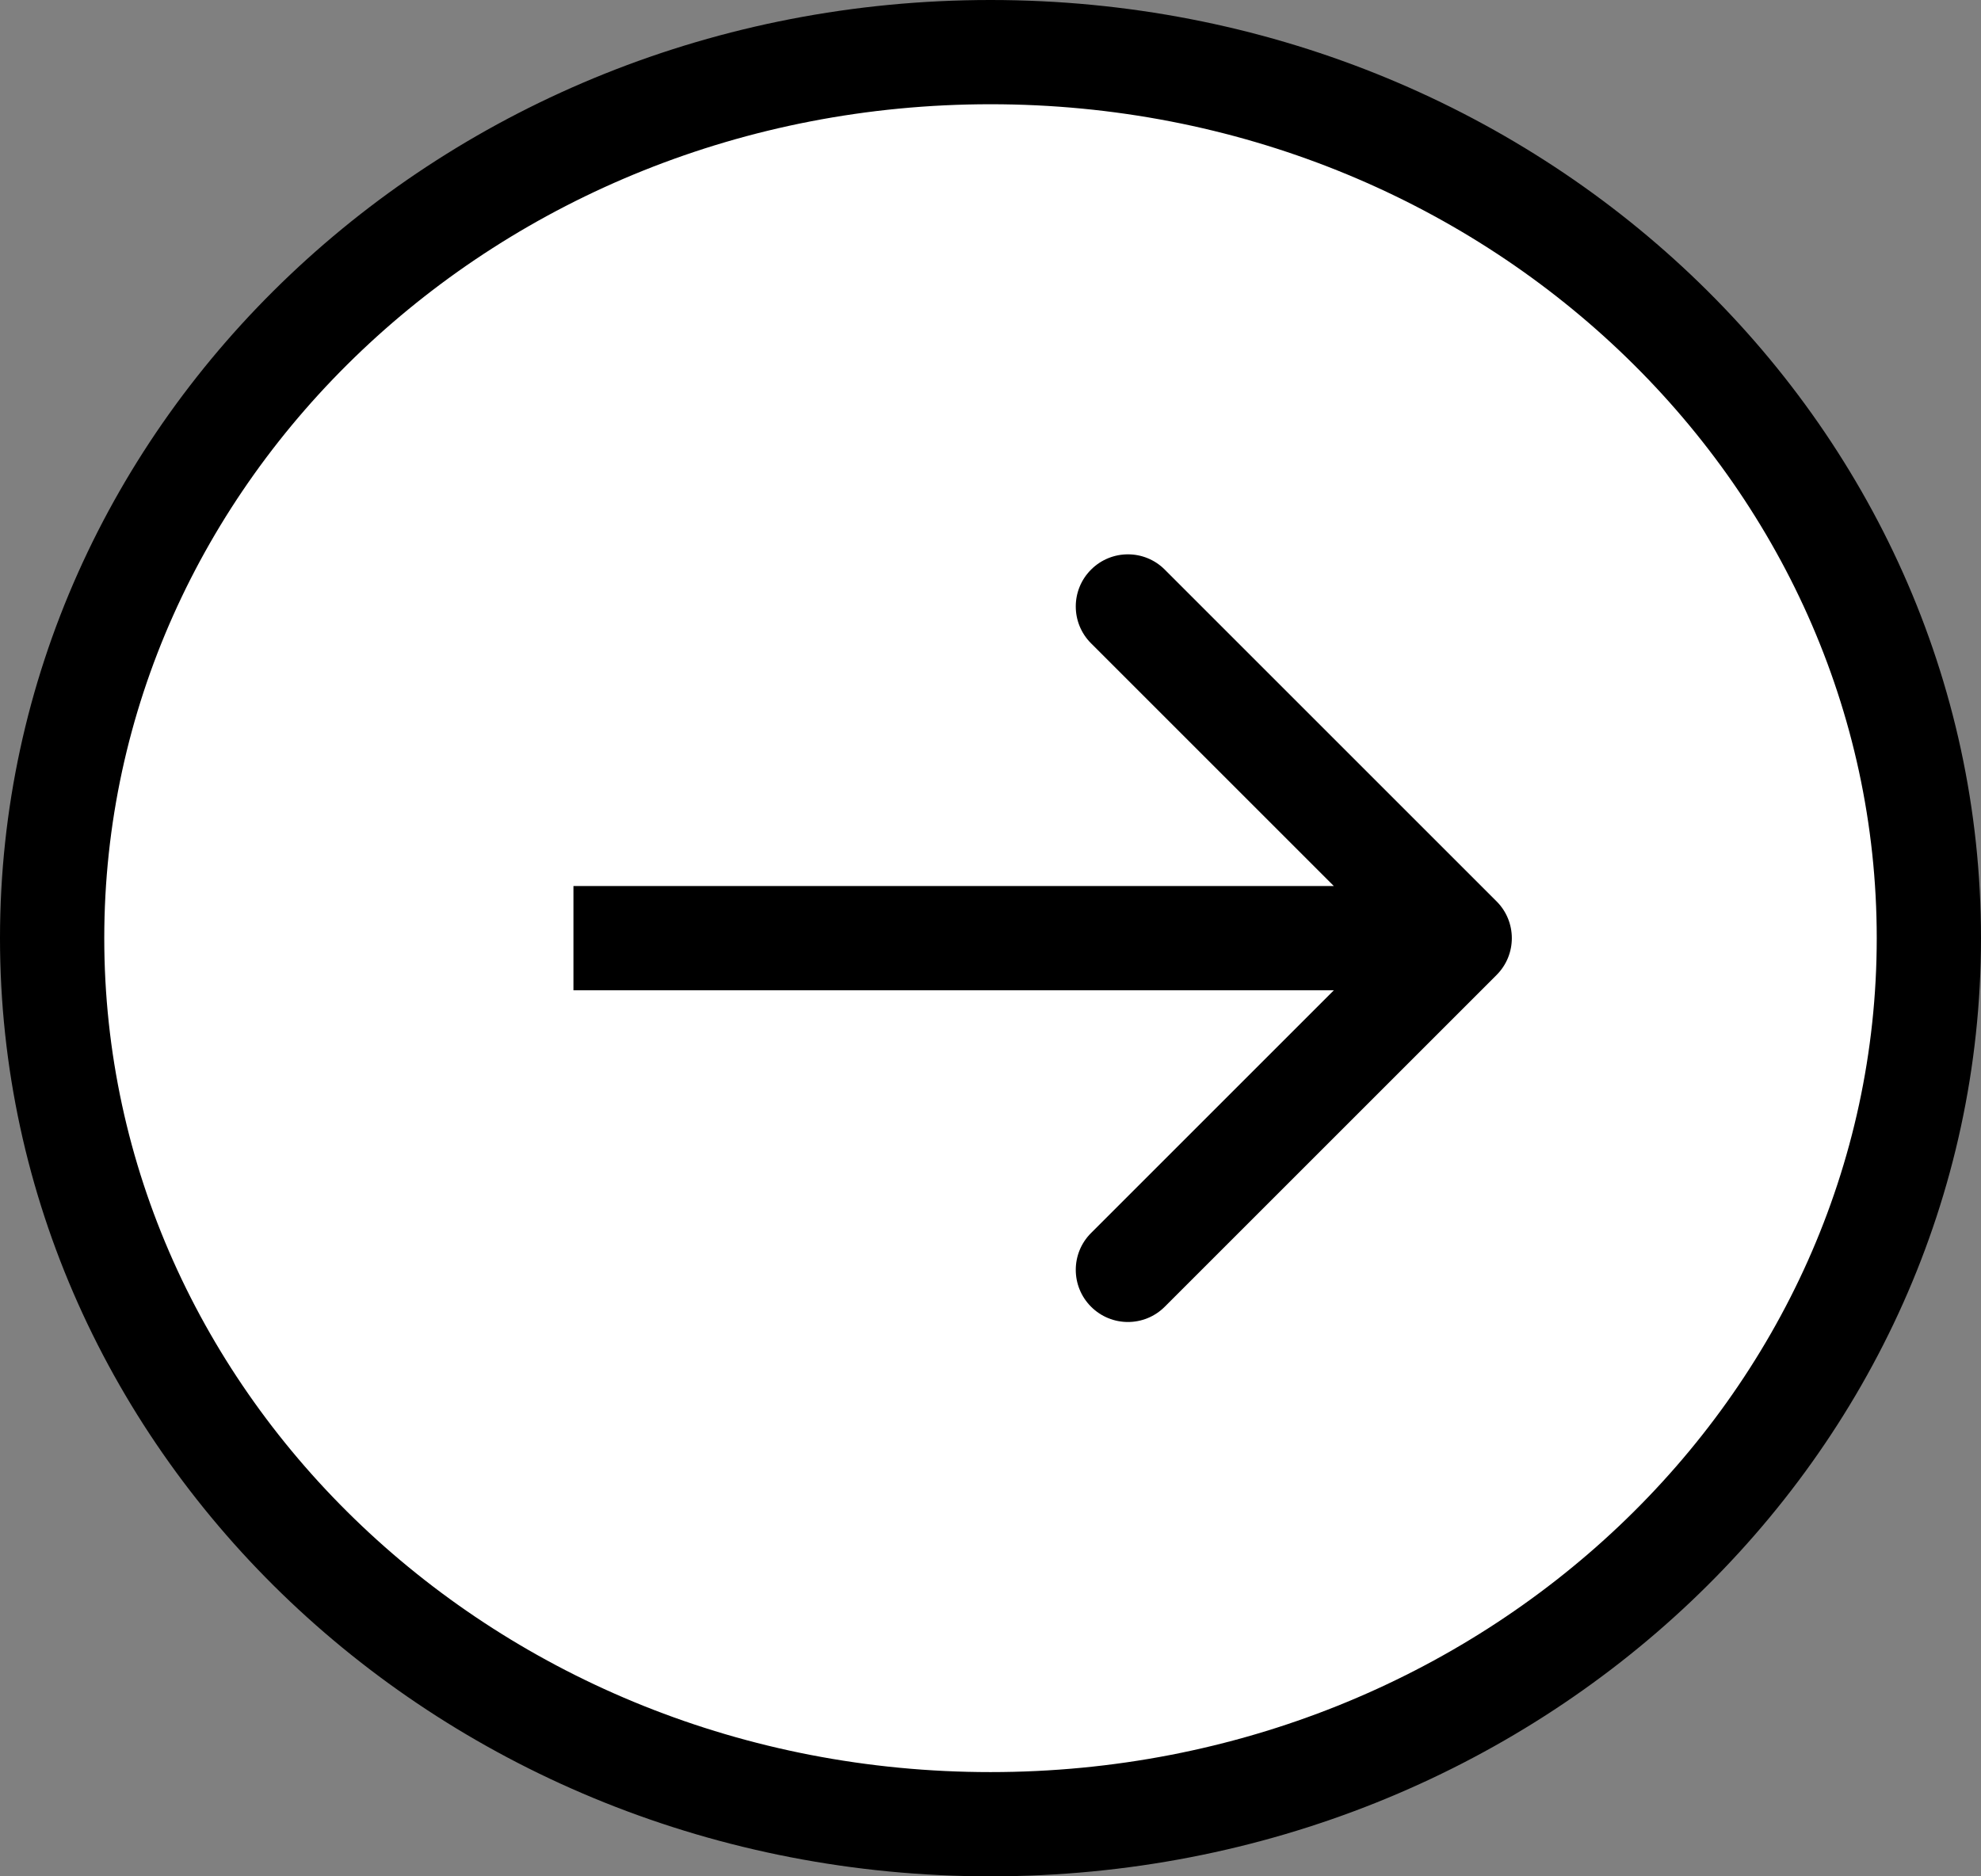
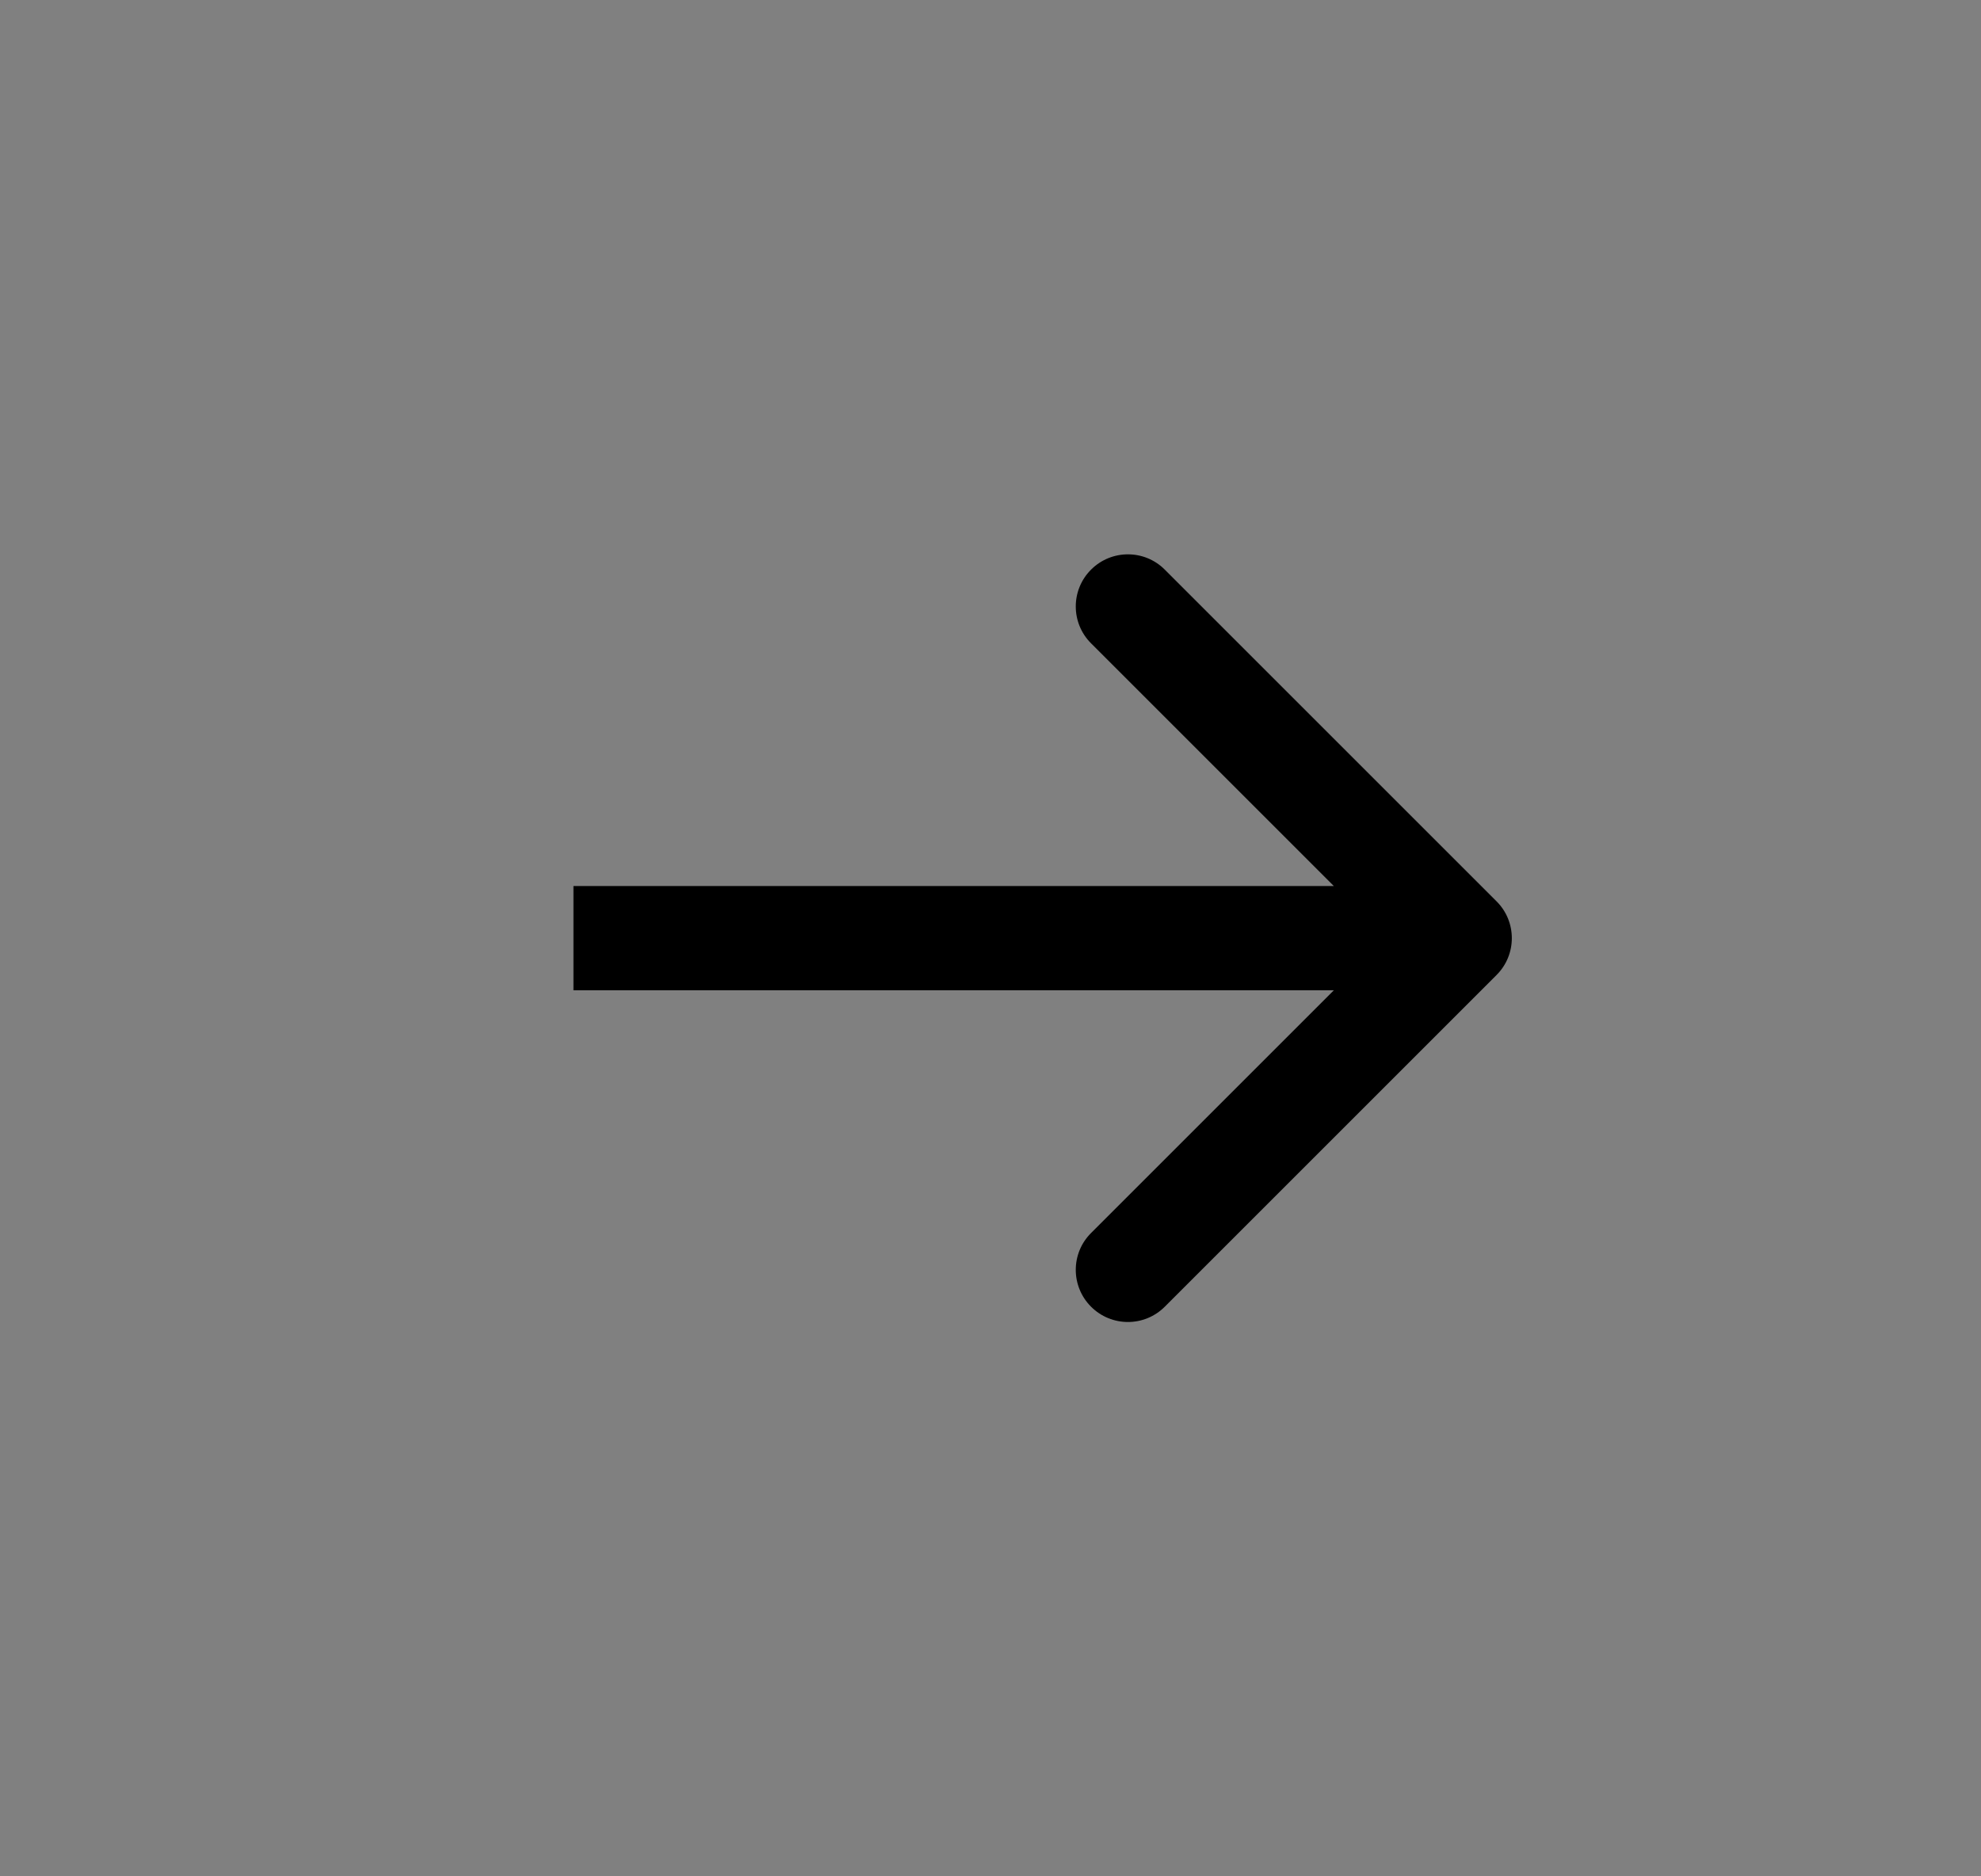
<svg xmlns="http://www.w3.org/2000/svg" width="38" height="36" viewBox="0 0 38 36" fill="none">
  <rect x="0" y="0" width="38" height="36" fill="#808080" stroke="none" />
-   <path d="M37 18C37 27.339 28.993 35 19 35C9.007 35 1 27.339 1 18C1 8.661 9.007 1 19 1C28.993 1 37 8.661 37 18Z" fill="white" stroke="black" stroke-width="2" />
  <path d="M28.707 18.707C29.098 18.317 29.098 17.683 28.707 17.293L22.343 10.929C21.953 10.538 21.32 10.538 20.929 10.929C20.538 11.319 20.538 11.953 20.929 12.343L26.586 18L20.929 23.657C20.538 24.047 20.538 24.68 20.929 25.071C21.32 25.462 21.953 25.462 22.343 25.071L28.707 18.707ZM11 19L28 19V17L11 17V19Z" fill="black" />
</svg>